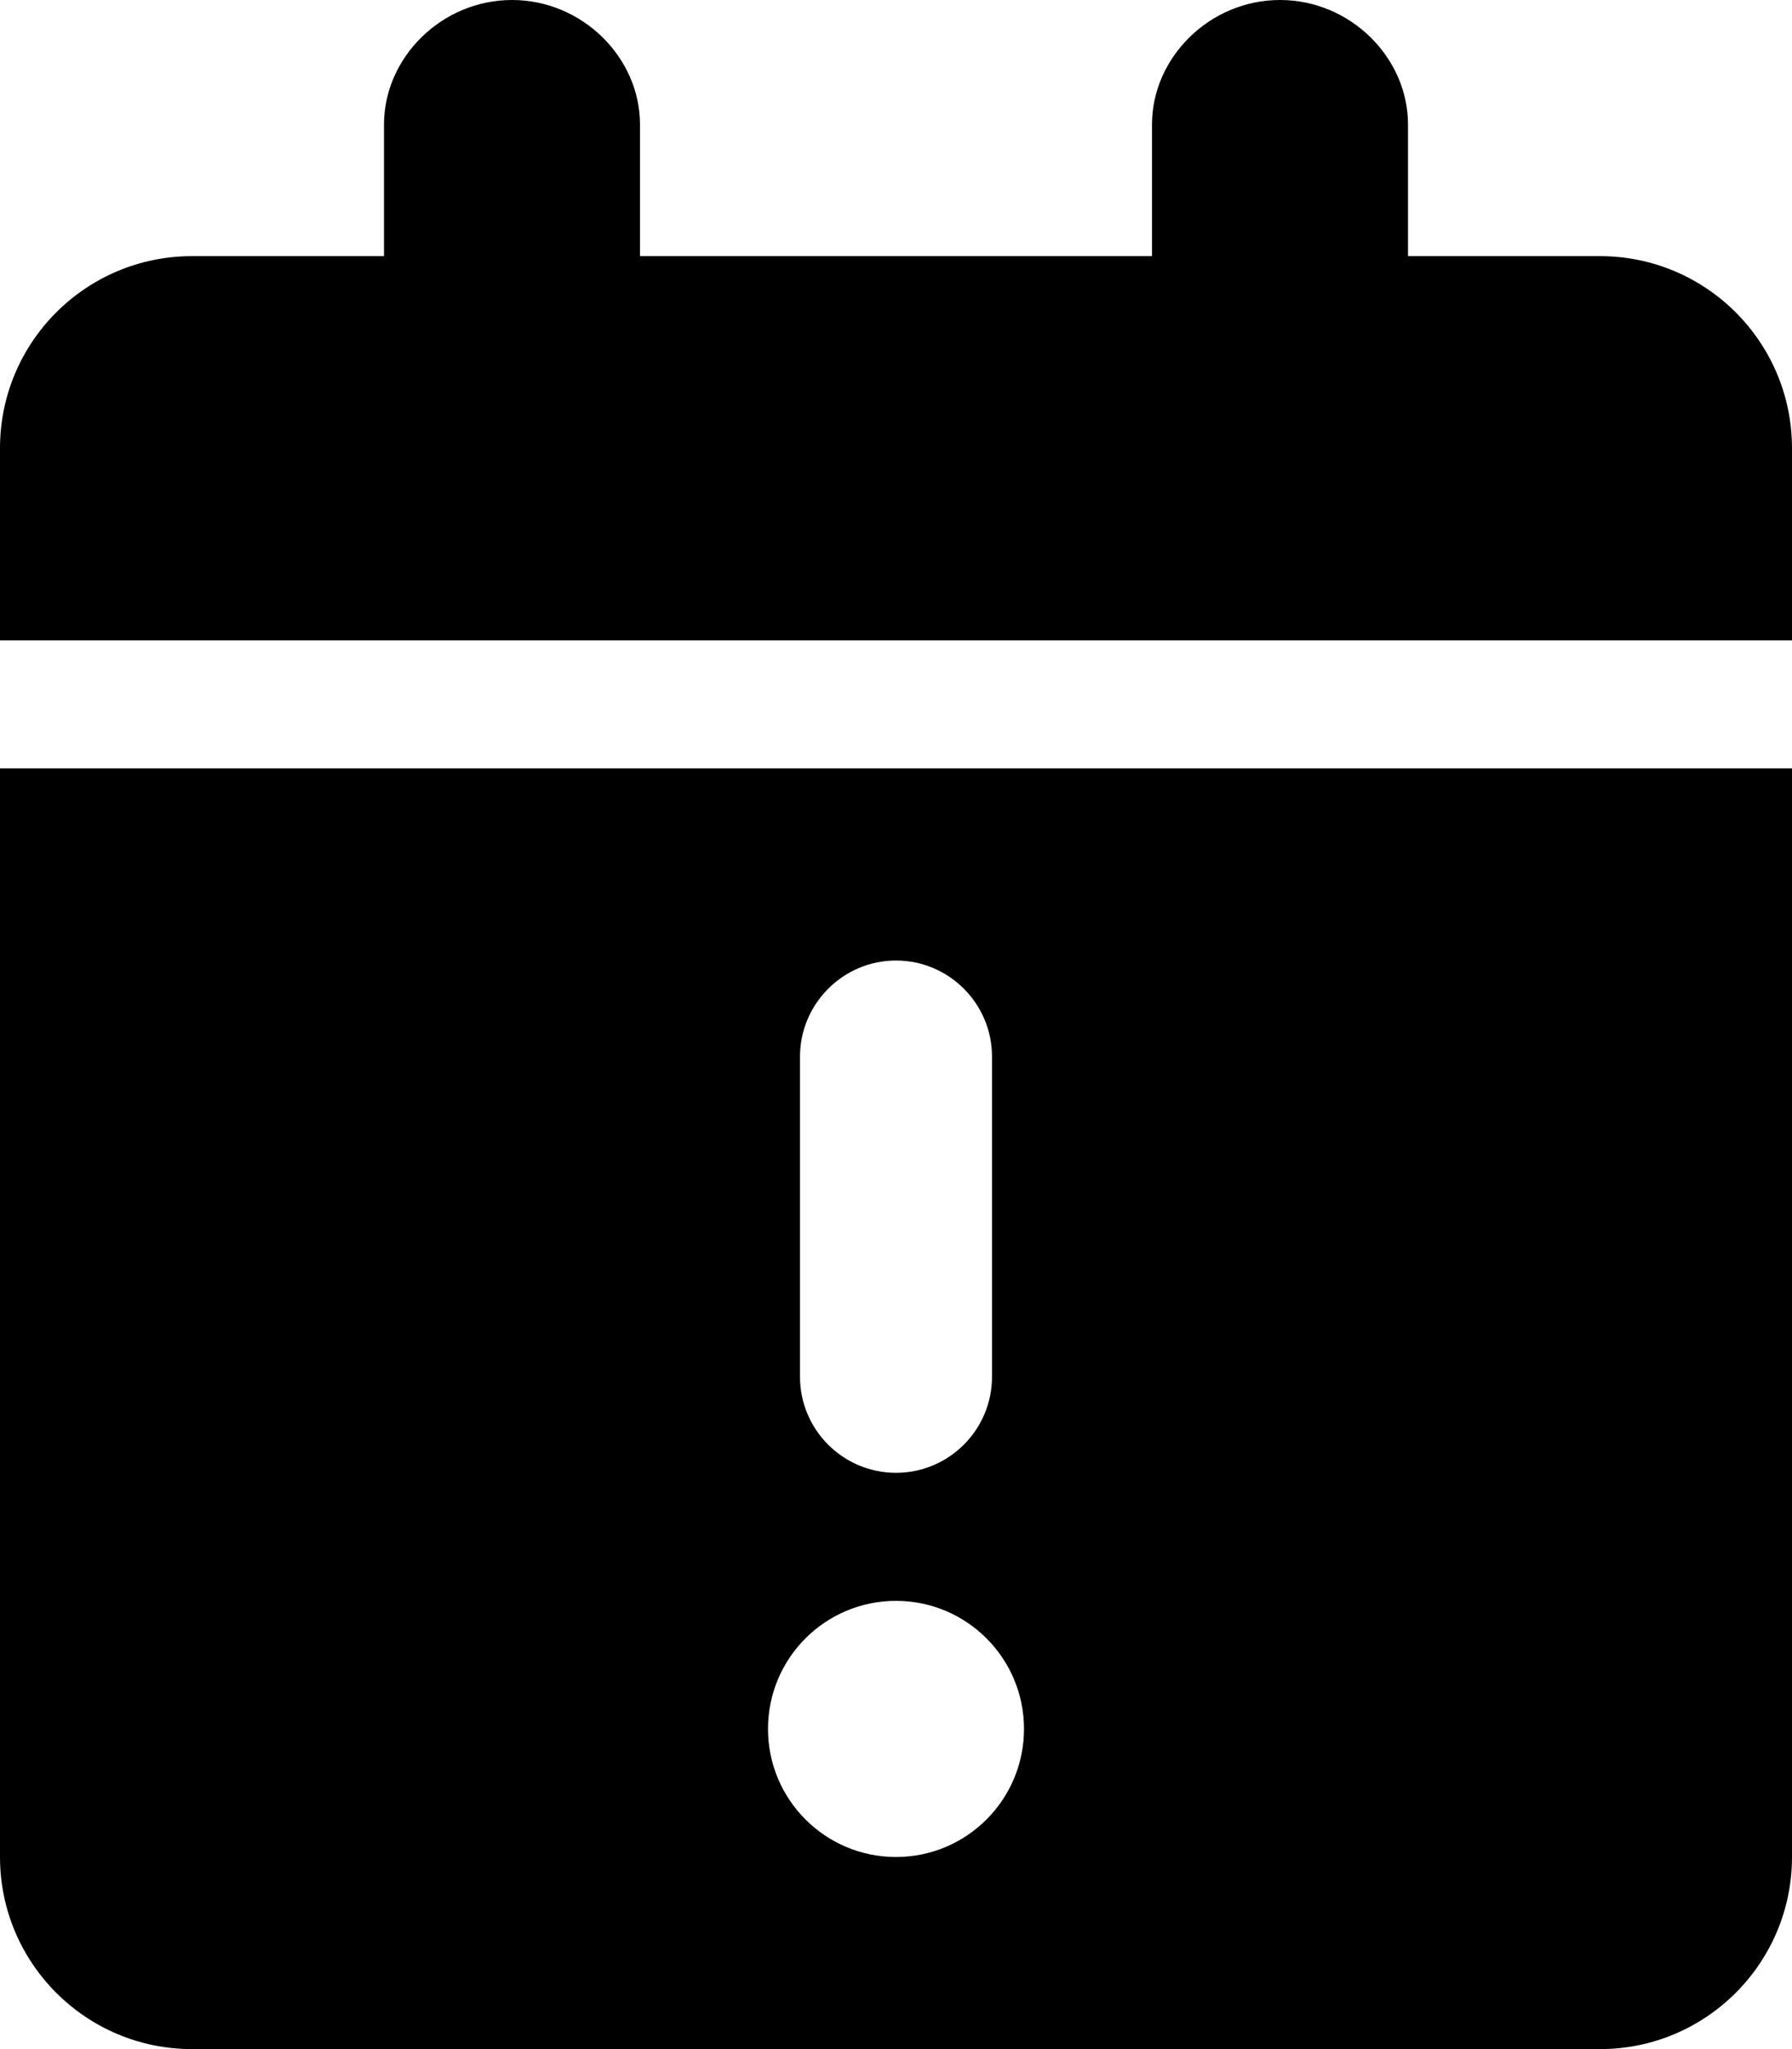
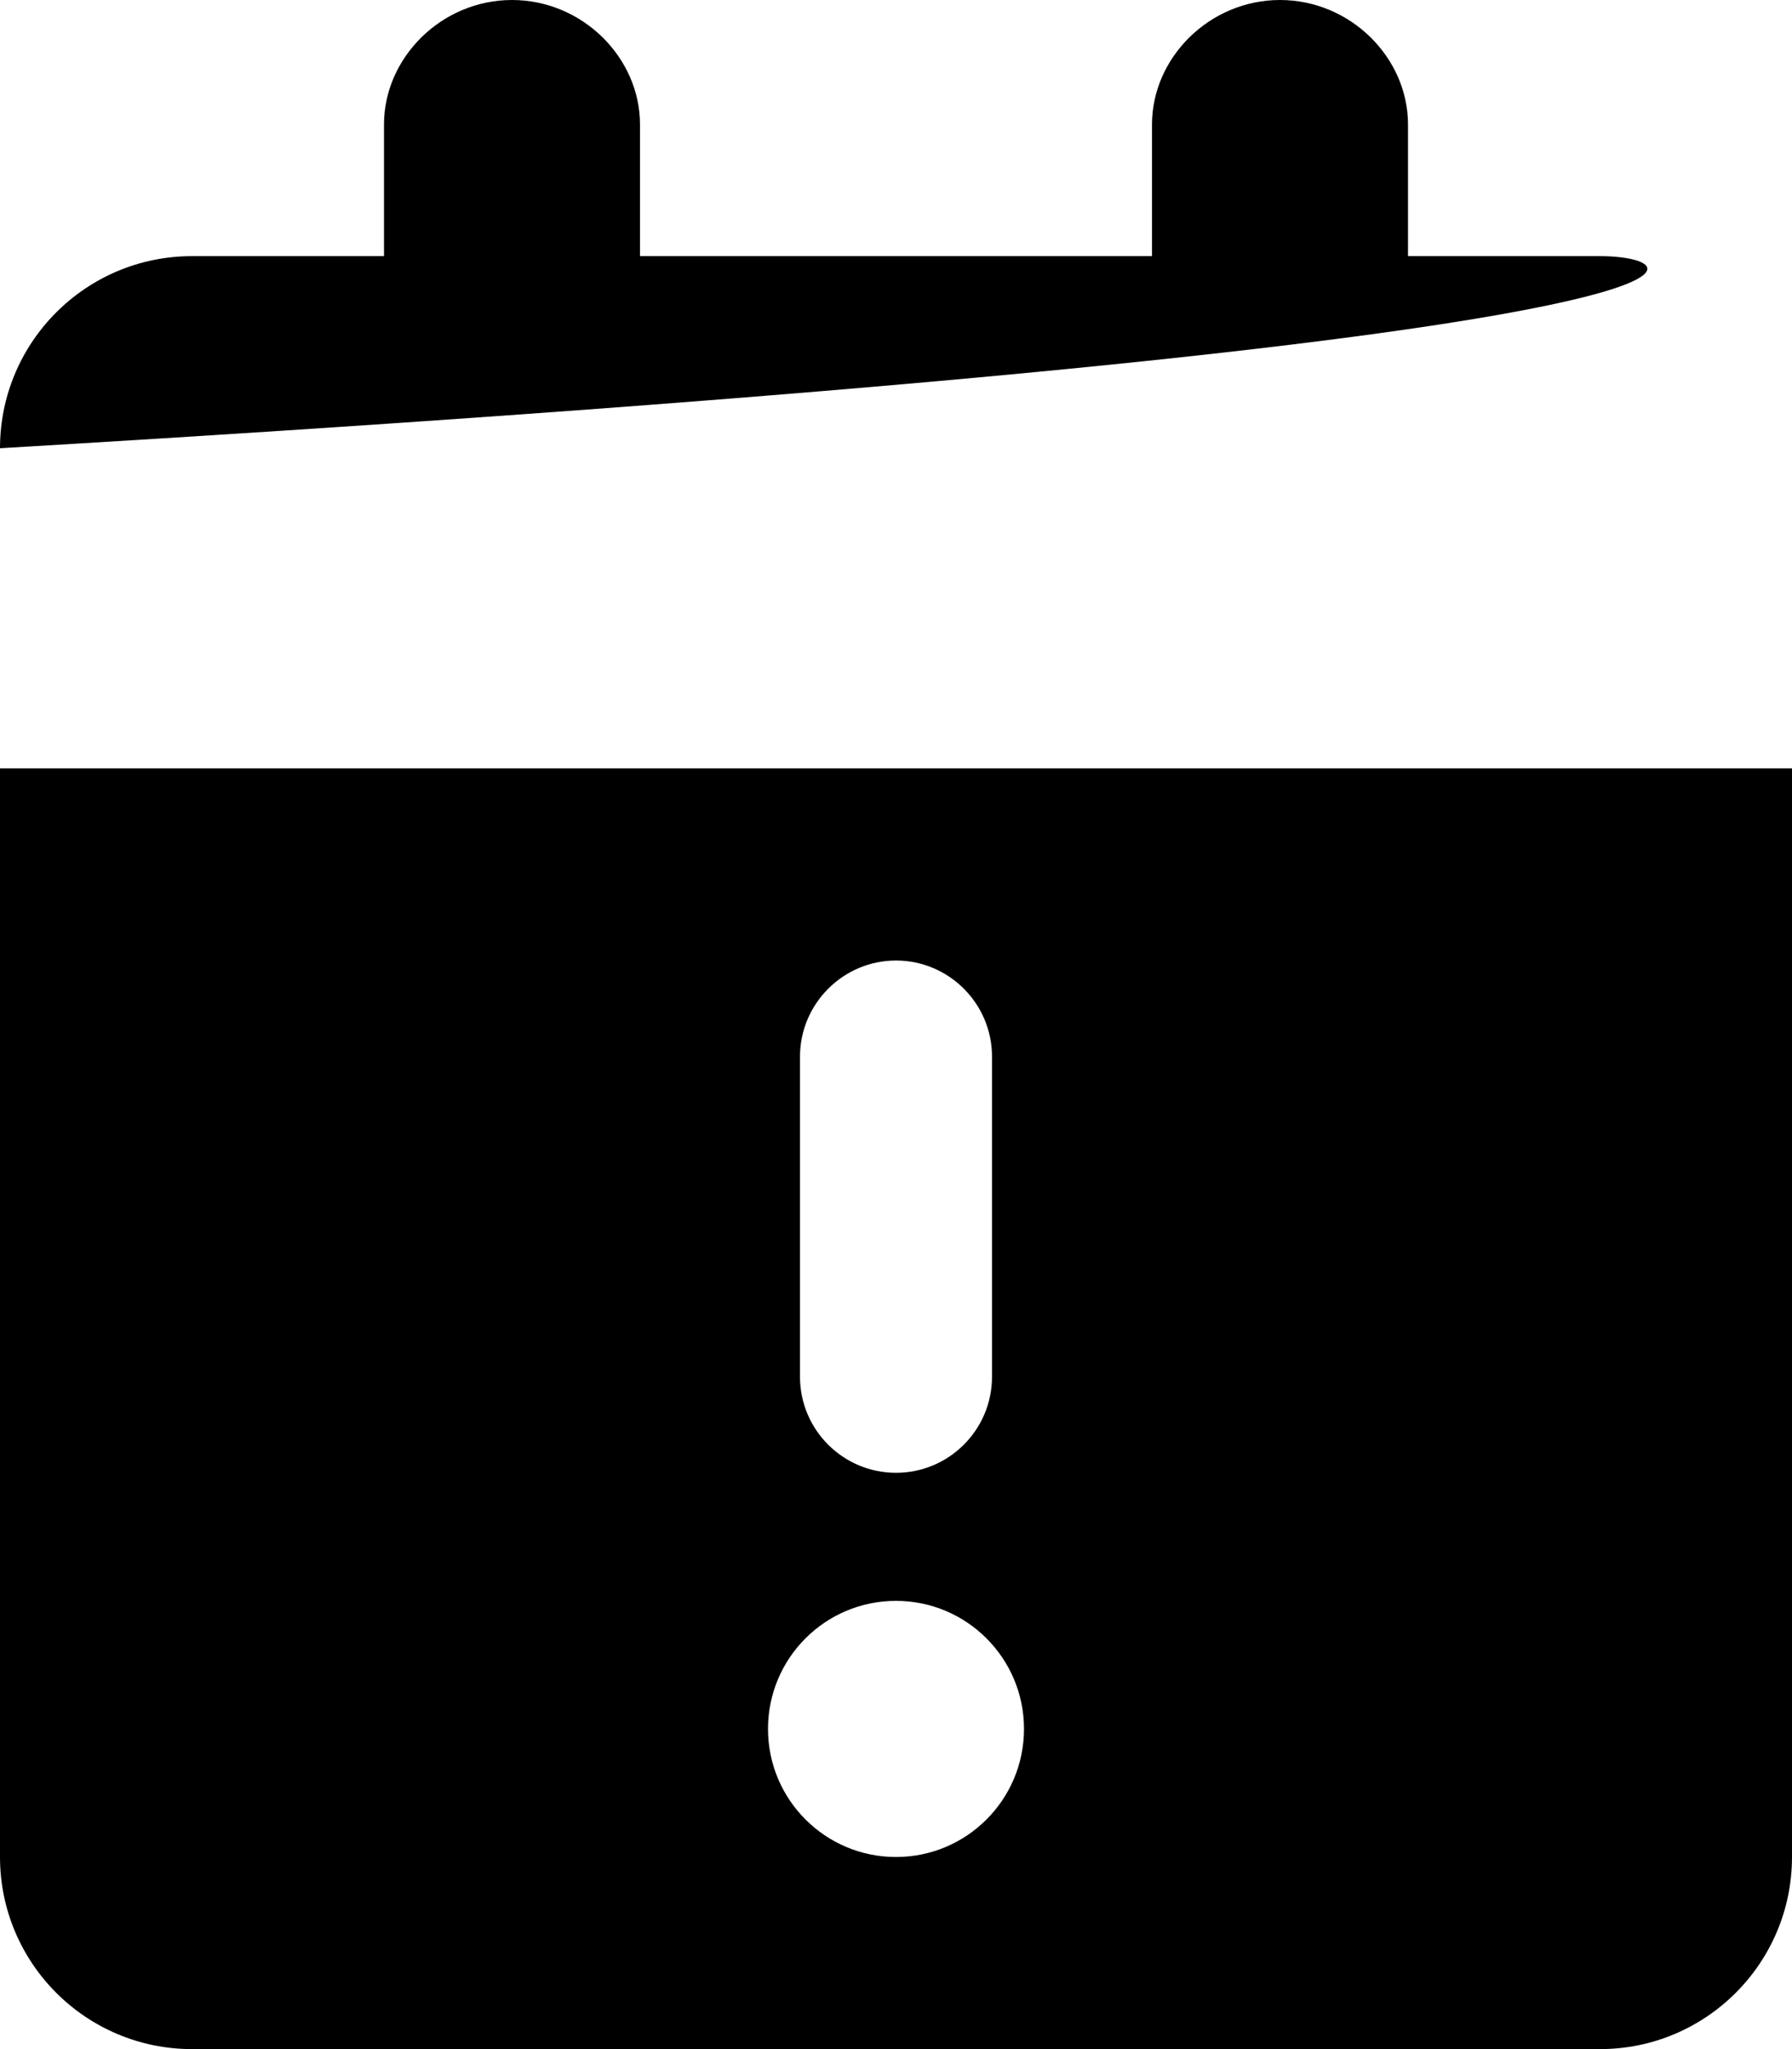
<svg xmlns="http://www.w3.org/2000/svg" viewBox="0 0 448 512">
-   <path d="M0 464C0 490.5 21.5 512 48 512h352c26.5 0 48-21.5 48-48V192H0V464zM200 264C200 250.8 210.8 240 224 240s24 10.75 24 24v80c0 13.25-10.75 24-24 24s-24-10.75-24-24V264zM224 400c17.67 0 32 14.33 32 32s-14.33 32-32 32s-32-14.33-32-32S206.3 400 224 400zM400 64H352V31.1C352 14.4 337.6 0 320 0C302.4 0 288 14.4 288 31.1V64H160V31.1C160 14.4 145.6 0 128 0S96 14.4 96 31.1V64H48C21.49 64 0 85.49 0 112V160h448V112C448 85.49 426.5 64 400 64z" />
+   <path d="M0 464C0 490.5 21.5 512 48 512h352c26.5 0 48-21.5 48-48V192H0V464zM200 264C200 250.8 210.8 240 224 240s24 10.75 24 24v80c0 13.25-10.75 24-24 24s-24-10.75-24-24V264zM224 400c17.67 0 32 14.33 32 32s-14.33 32-32 32s-32-14.33-32-32S206.3 400 224 400zM400 64H352V31.1C352 14.4 337.6 0 320 0C302.4 0 288 14.4 288 31.1V64H160V31.1C160 14.4 145.6 0 128 0S96 14.4 96 31.1V64H48C21.49 64 0 85.49 0 112V160V112C448 85.49 426.5 64 400 64z" />
</svg>